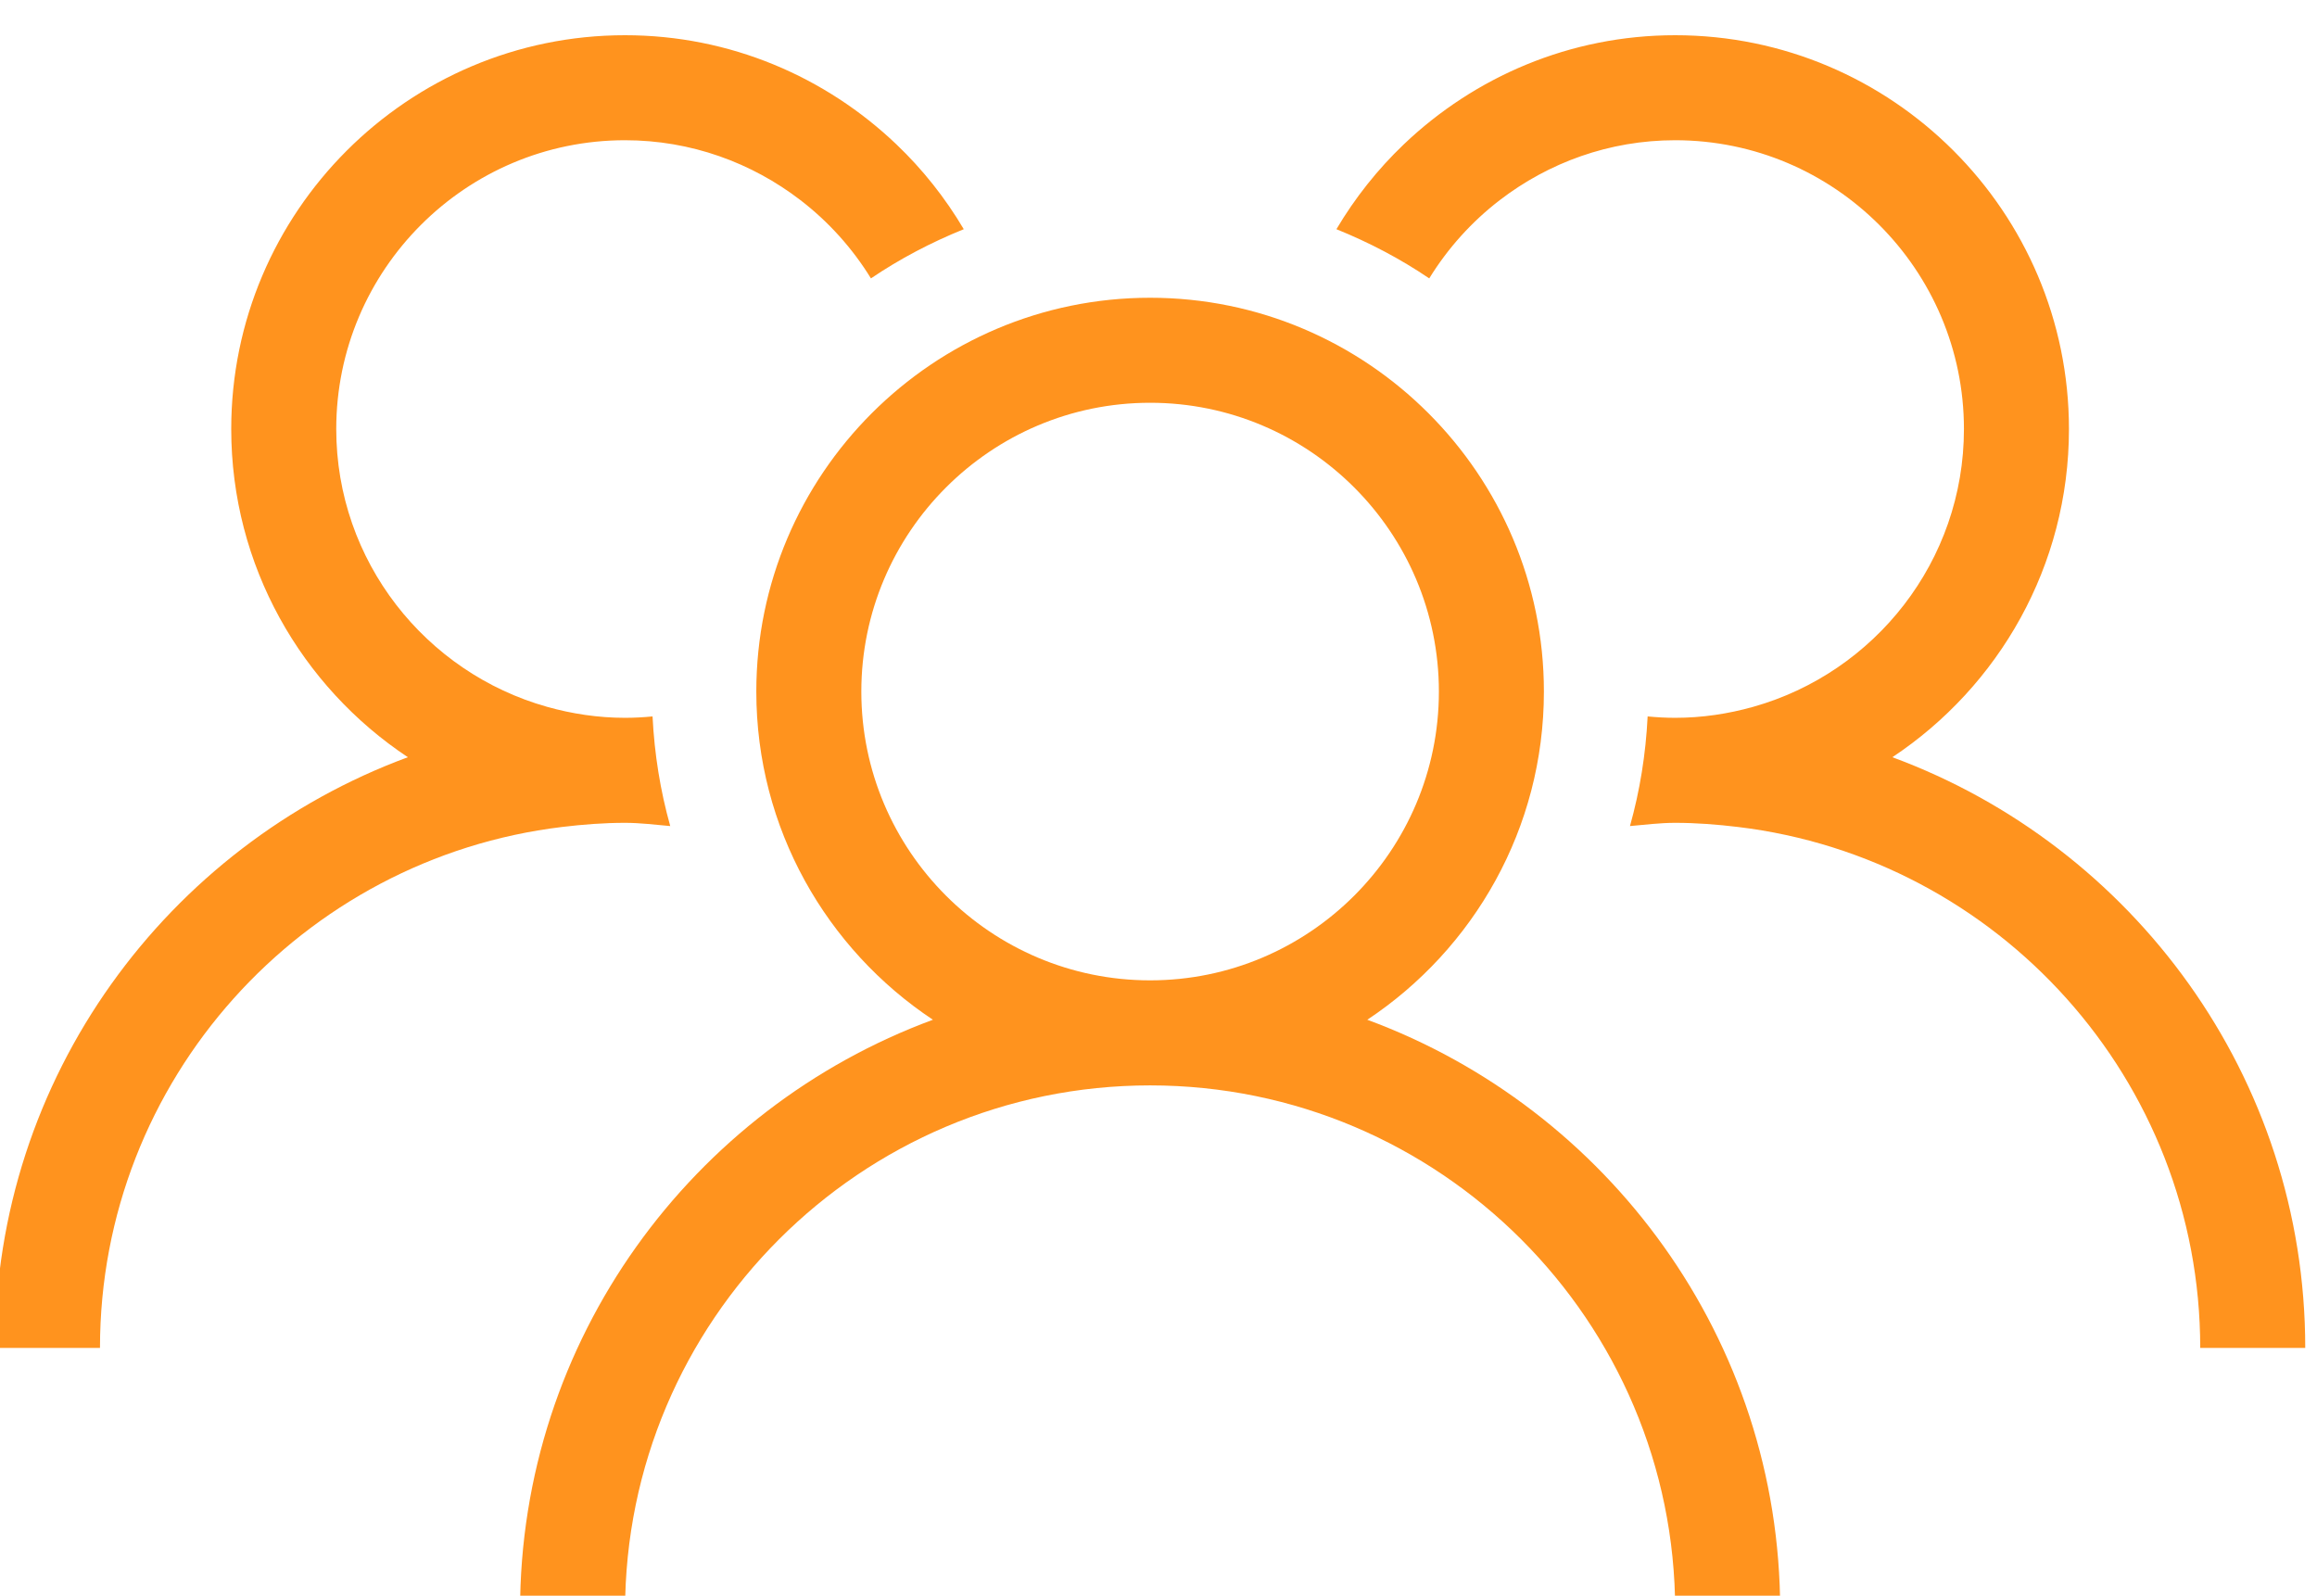
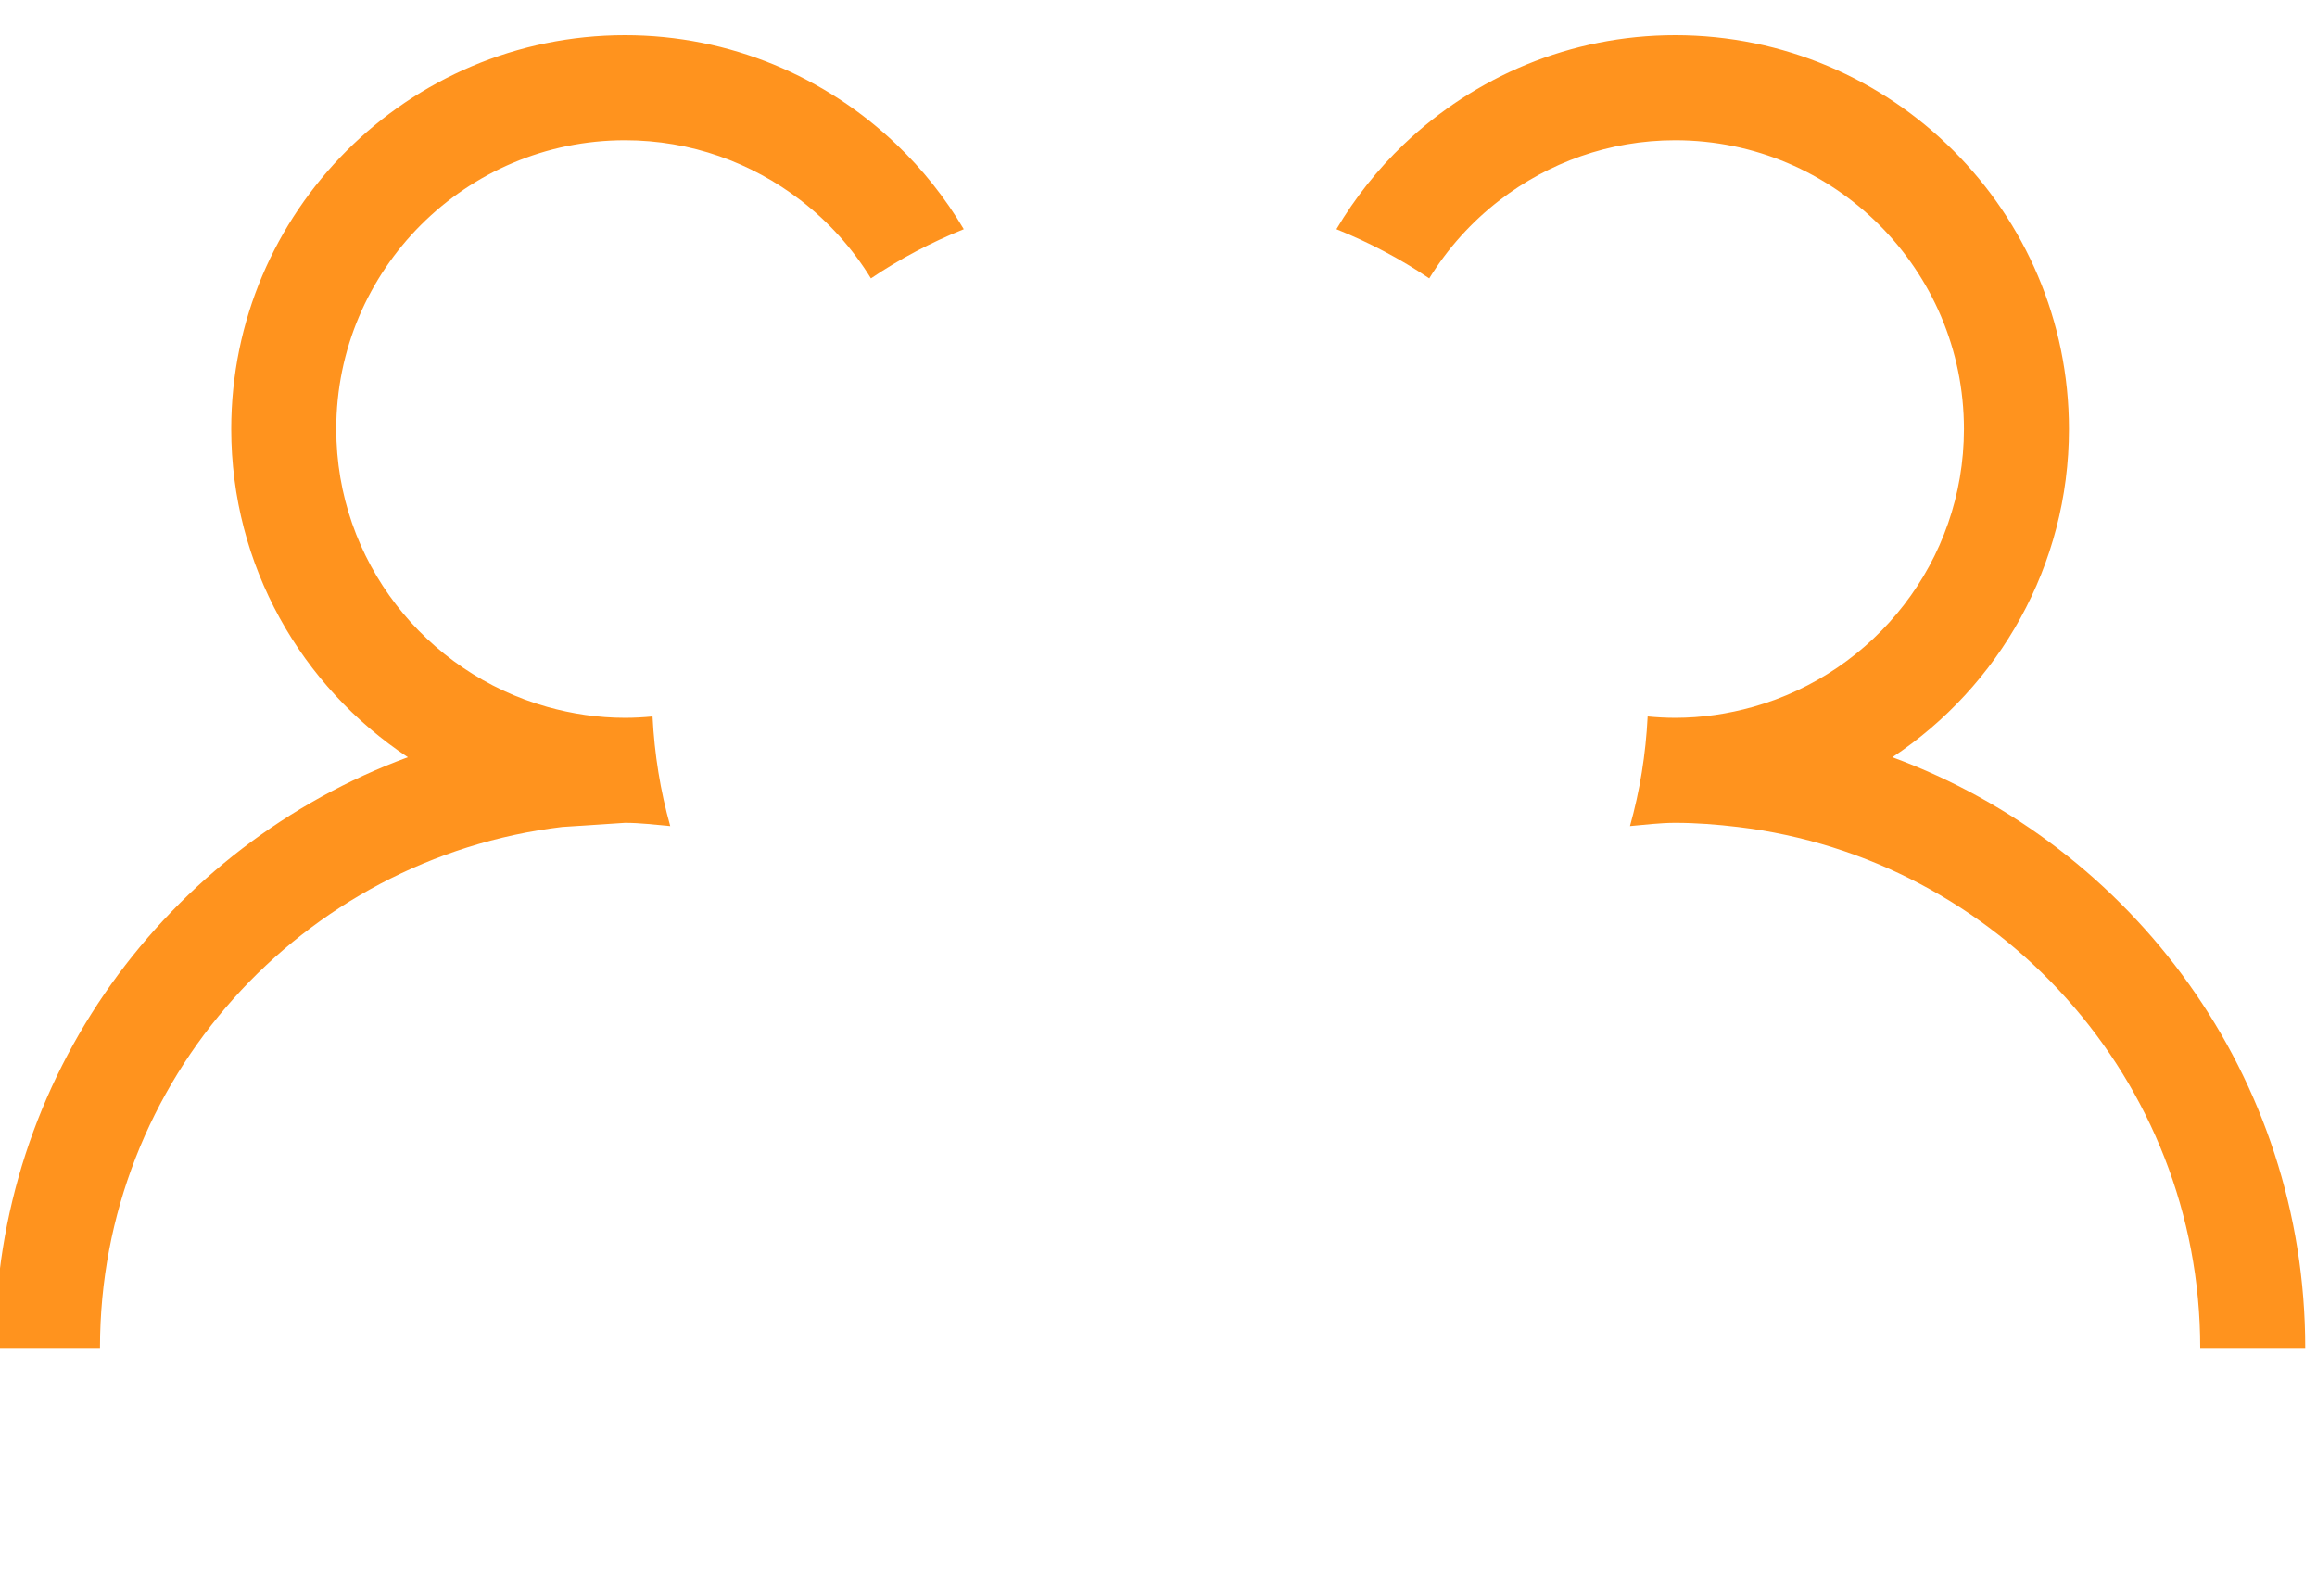
<svg xmlns="http://www.w3.org/2000/svg" version="1.1" id="svg1818" width="106" height="73" viewBox="0 0 107 73">
  <defs id="defs1822">
    <clipPath clipPathUnits="userSpaceOnUse" id="clipPath2768">
      <path d="M 0,5982 H 1200 V 0 H 0 Z" id="path2766" />
    </clipPath>
  </defs>
  <g id="g1826" transform="matrix(1.333,0,0,-1.333,-928.744,5125.854)">
    <g id="g2762">
      <g id="g2764" clip-path="url(#clipPath2768)">
        <g id="g2774" transform="translate(726.572,3821.652)">
-           <path d="m 0,0 c 0,5.517 4.488,10.005 10.005,10.005 5.516,0 10.004,-4.488 10.004,-10.005 0,-5.517 -4.488,-10.004 -10.004,-10.004 C 4.488,-10.004 0,-5.517 0,0 m 17.529,-11.369 c 3.683,2.445 6.118,6.626 6.118,11.369 0,7.523 -6.119,13.643 -13.642,13.643 -7.523,0 -13.643,-6.12 -13.643,-13.643 0,-4.743 2.435,-8.924 6.118,-11.369 -8.334,-3.075 -14.303,-11.075 -14.303,-20.464 h 3.638 c 0,10.031 8.159,18.19 18.19,18.19 10.03,0 18.19,-8.159 18.19,-18.19 h 3.638 c 0,9.389 -5.97,17.389 -14.304,20.464" style="fill:#ff931e;fill-opacity:1;fill-rule:nonzero;stroke:none" id="path2776" />
-         </g>
+           </g>
        <g id="g2778" transform="translate(762.291,3819.378)">
          <path d="m 0,0 c 3.683,2.446 6.118,6.626 6.118,11.369 0,7.523 -6.119,13.643 -13.642,13.643 -3.645,0 -6.952,-1.445 -9.402,-3.781 -0.907,-0.866 -1.691,-1.854 -2.334,-2.939 1.135,-0.459 2.215,-1.026 3.216,-1.704 0.644,1.046 1.471,1.964 2.442,2.71 1.687,1.296 3.791,2.076 6.078,2.076 5.516,0 10.004,-4.488 10.004,-10.005 0,-4.579 -3.096,-8.441 -7.303,-9.624 -0.861,-0.242 -1.764,-0.38 -2.701,-0.38 -0.322,0 -0.639,0.018 -0.954,0.048 -0.065,-1.31 -0.27,-2.58 -0.612,-3.798 0.52,0.045 1.034,0.112 1.566,0.112 0.738,0 1.463,-0.058 2.179,-0.144 9.004,-1.082 16.011,-8.755 16.011,-18.047 h 3.638 C 14.304,-11.075 8.334,-3.075 0,0" style="fill:#ff931e;fill-opacity:1;fill-rule:nonzero;stroke:none" id="path2780" />
        </g>
        <g id="g2782" transform="translate(718.386,3817.105)">
-           <path d="M 0,0 C 0.532,0 1.046,-0.067 1.566,-0.112 1.224,1.106 1.018,2.377 0.953,3.686 0.639,3.656 0.322,3.638 0,3.638 c -0.937,0 -1.841,0.139 -2.702,0.381 -4.206,1.183 -7.303,5.044 -7.303,9.624 0,5.516 4.488,10.004 10.005,10.004 2.287,0 4.391,-0.78 6.078,-2.076 0.97,-0.746 1.798,-1.664 2.441,-2.71 1.001,0.678 2.081,1.245 3.216,1.704 -0.642,1.085 -1.426,2.074 -2.334,2.939 C 6.952,25.84 3.644,27.285 0,27.285 c -7.523,0 -13.643,-6.119 -13.643,-13.642 0,-4.743 2.436,-8.924 6.119,-11.37 -8.334,-3.075 -14.304,-11.075 -14.304,-20.463 h 3.638 c 0,9.291 7.006,16.965 16.011,18.047 C -1.463,-0.057 -0.739,0 0,0" style="fill:#ff931e;fill-opacity:1;fill-rule:nonzero;stroke:none" id="path2784" />
+           <path d="M 0,0 C 0.532,0 1.046,-0.067 1.566,-0.112 1.224,1.106 1.018,2.377 0.953,3.686 0.639,3.656 0.322,3.638 0,3.638 c -0.937,0 -1.841,0.139 -2.702,0.381 -4.206,1.183 -7.303,5.044 -7.303,9.624 0,5.516 4.488,10.004 10.005,10.004 2.287,0 4.391,-0.78 6.078,-2.076 0.97,-0.746 1.798,-1.664 2.441,-2.71 1.001,0.678 2.081,1.245 3.216,1.704 -0.642,1.085 -1.426,2.074 -2.334,2.939 C 6.952,25.84 3.644,27.285 0,27.285 c -7.523,0 -13.643,-6.119 -13.643,-13.642 0,-4.743 2.436,-8.924 6.119,-11.37 -8.334,-3.075 -14.304,-11.075 -14.304,-20.463 h 3.638 c 0,9.291 7.006,16.965 16.011,18.047 " style="fill:#ff931e;fill-opacity:1;fill-rule:nonzero;stroke:none" id="path2784" />
        </g>
      </g>
    </g>
  </g>
</svg>